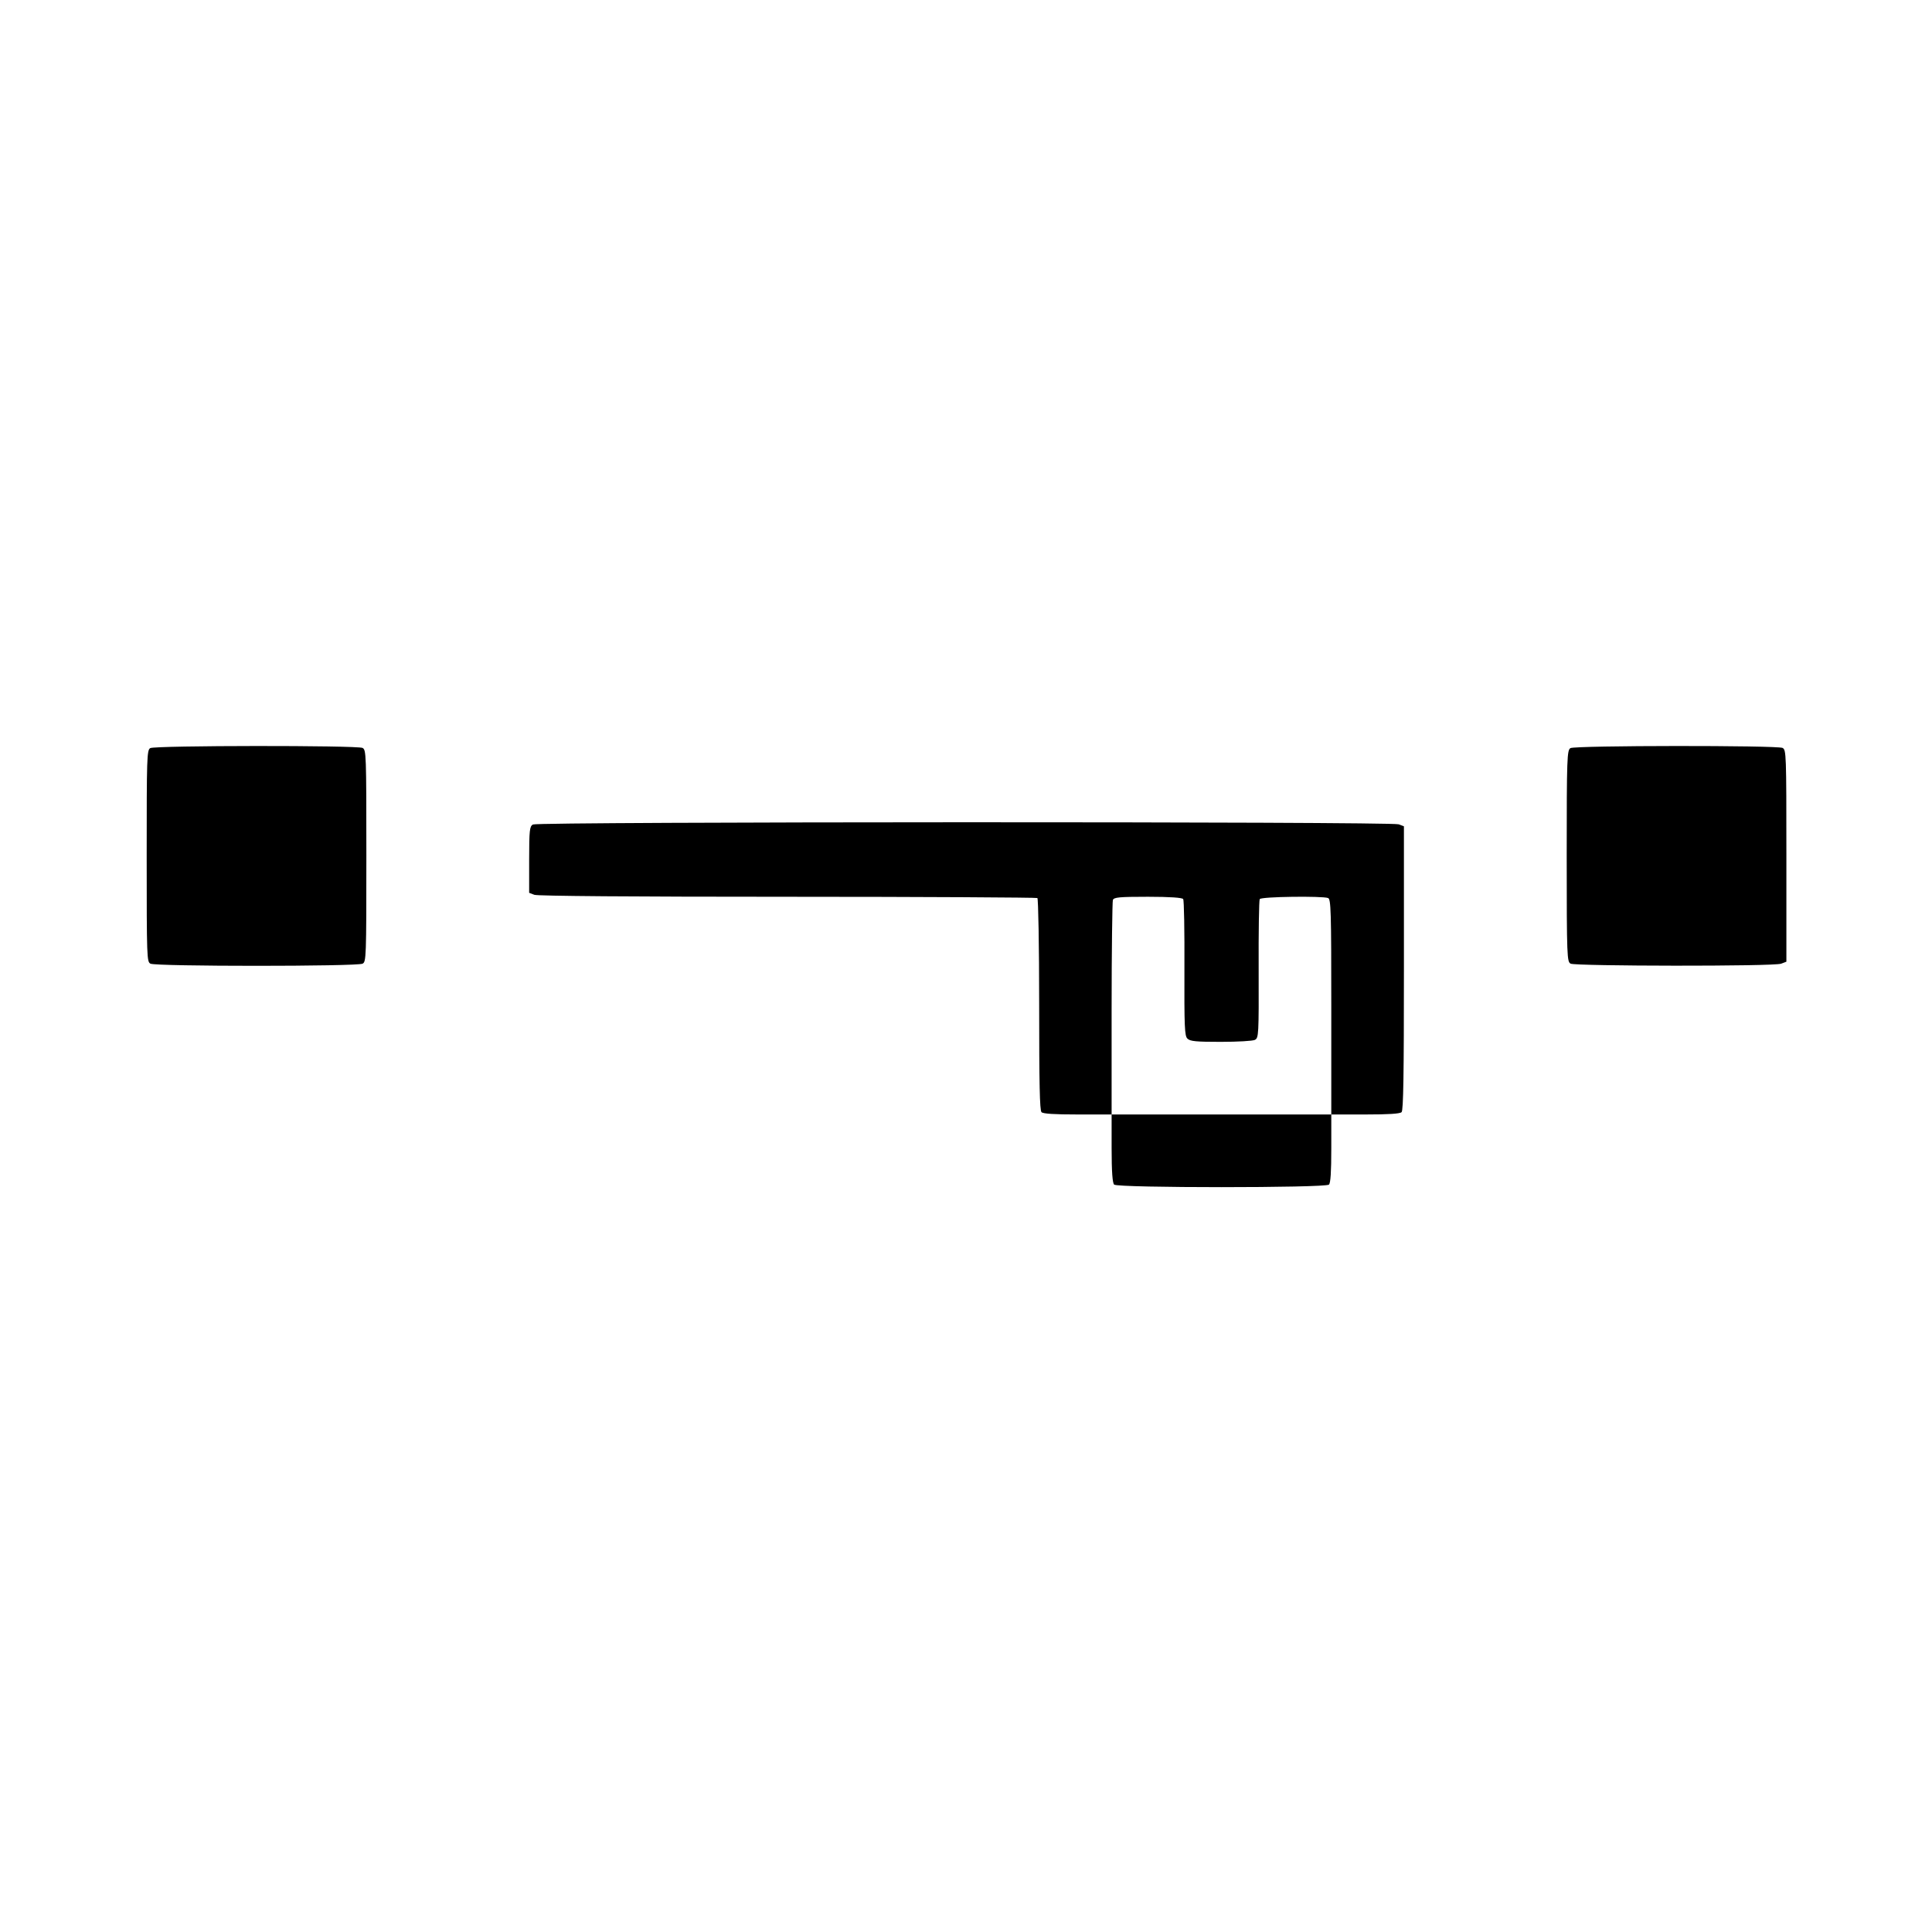
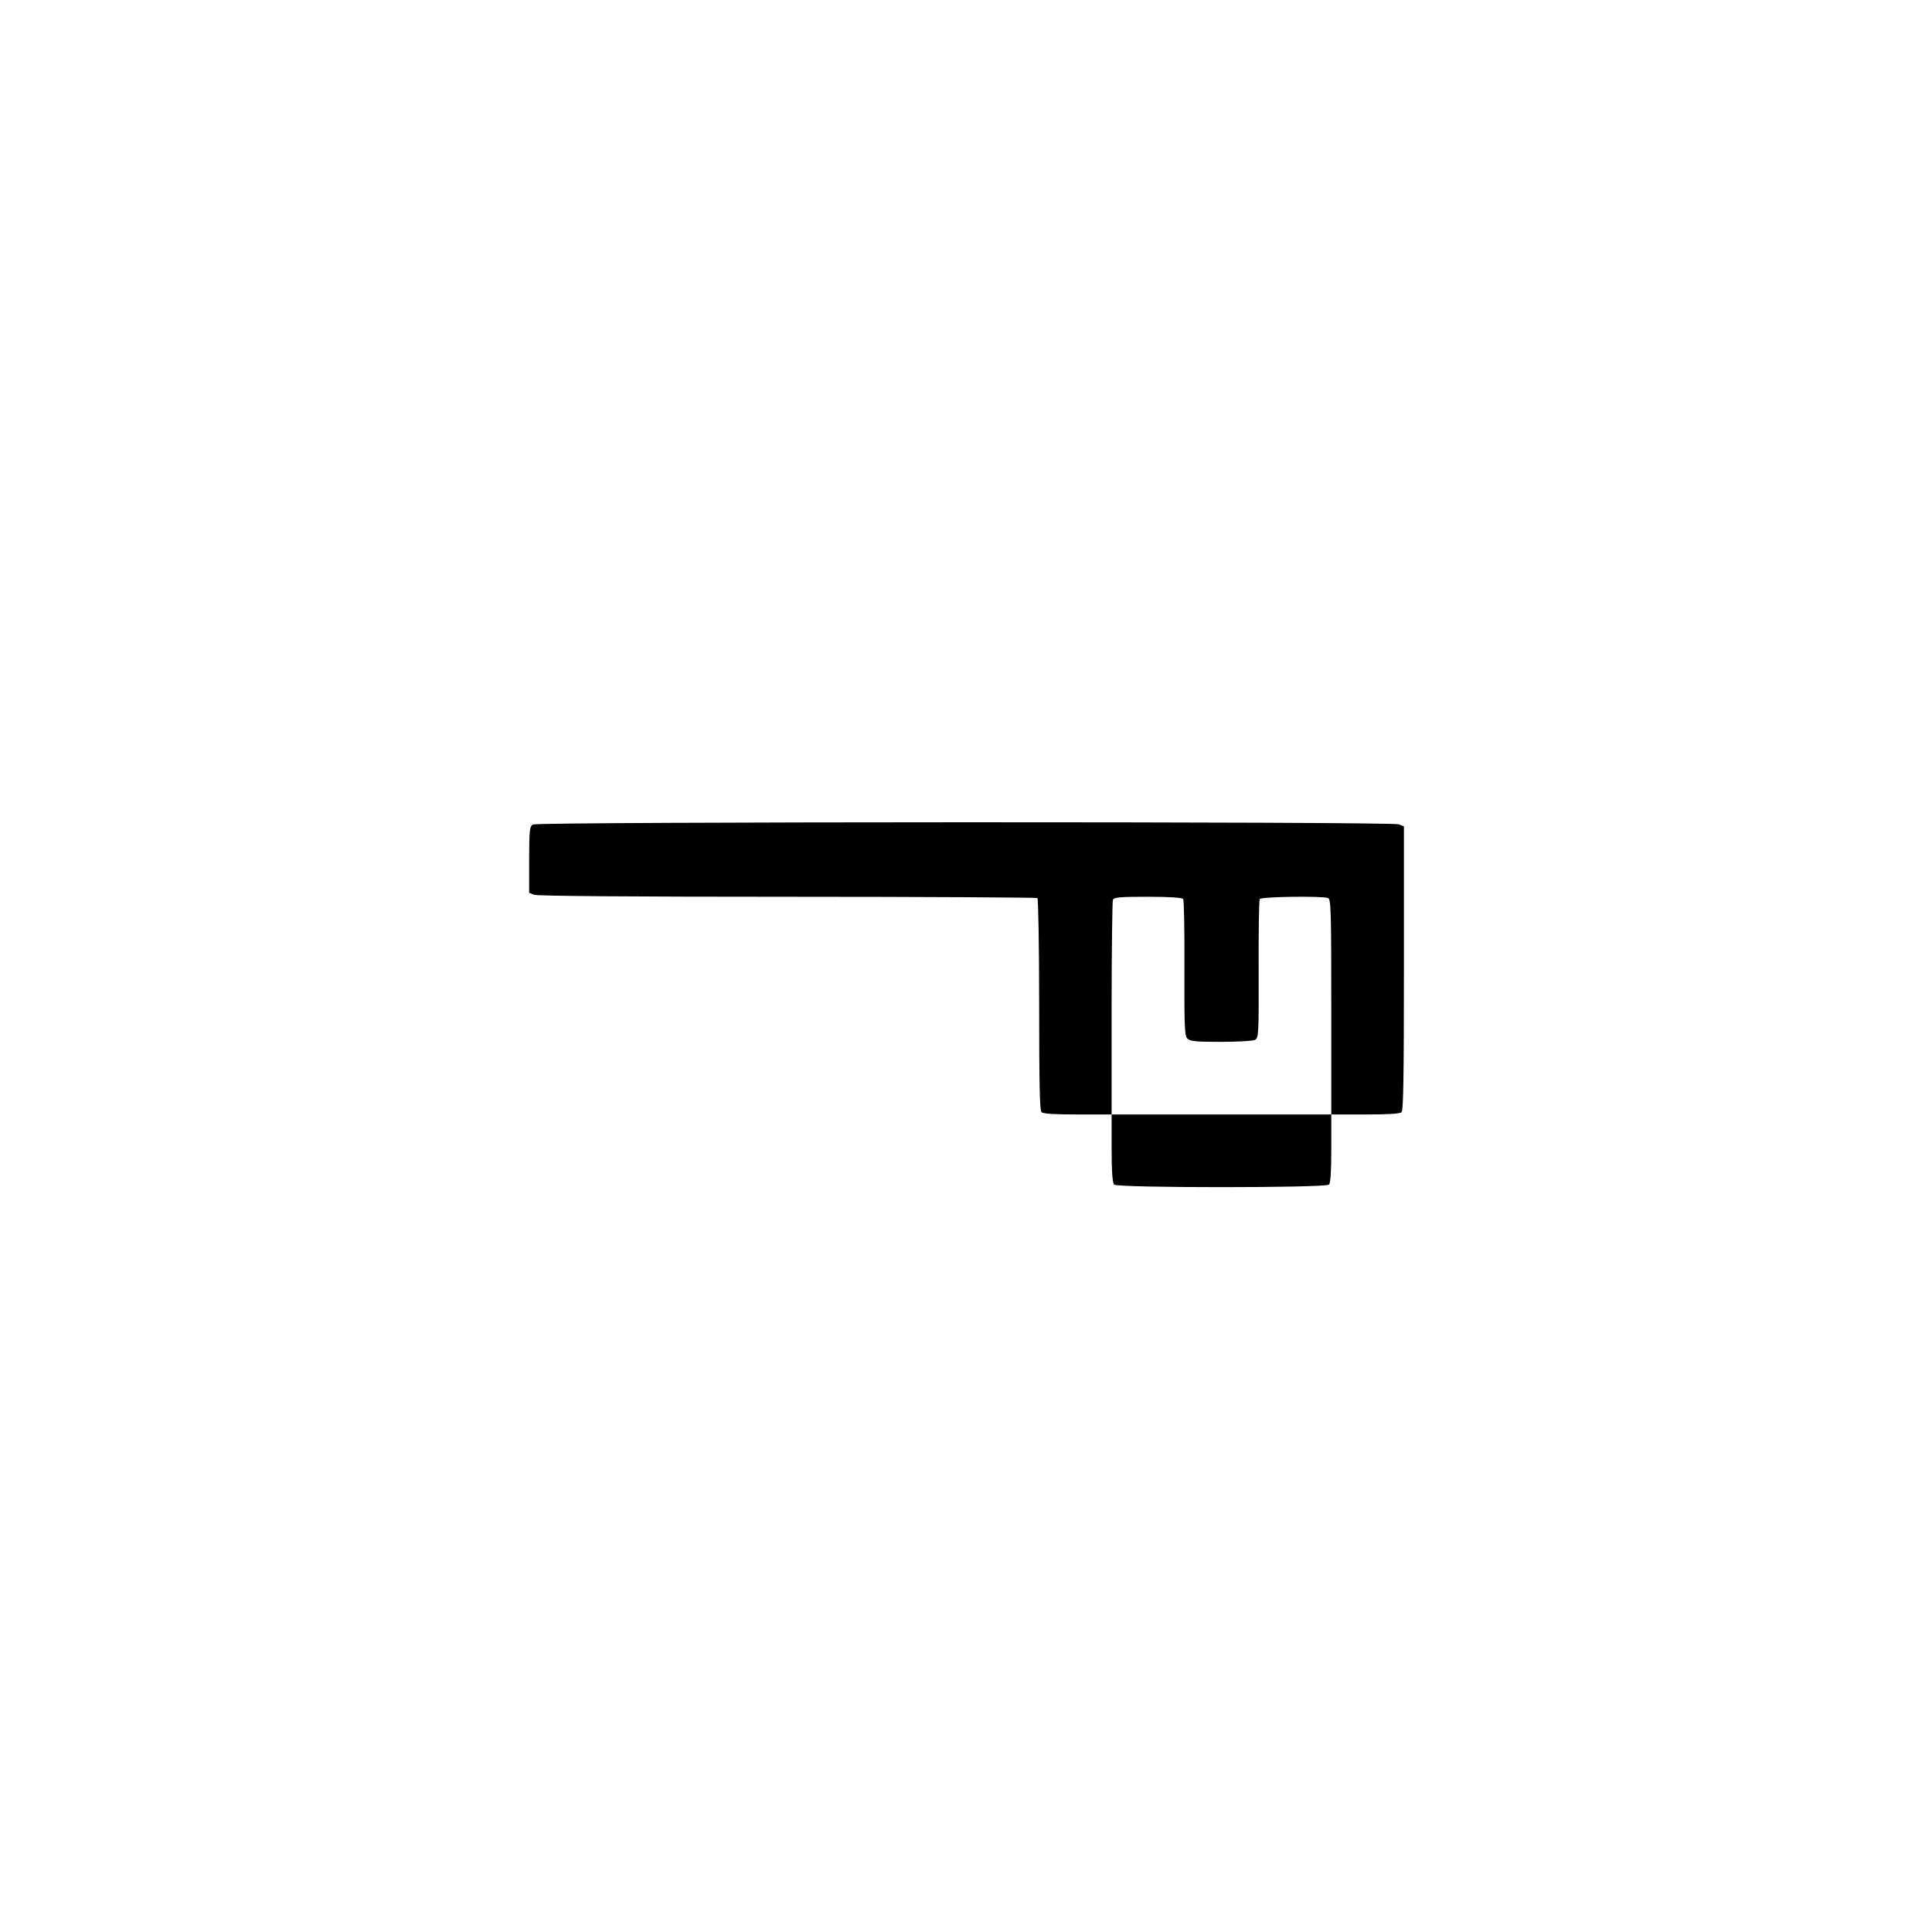
<svg xmlns="http://www.w3.org/2000/svg" version="1.2" viewBox="0 0 1080 1080" width="1080" height="1080">
  <title>icon (1)</title>
  <style>
		.s0 { fill: #ffffff } 
		.s1 { fill: #000000 } 
	</style>
  <g id="20760ef5-5c7b-4826-a6ce-f4b1dc934a58">
-     <path fill-rule="evenodd" class="s0" d="m0 0h1080v1080h-1080z" />
-   </g>
+     </g>
  <g id="de28c6b7-1290-4da9-9f0a-f5cff5c14837">
	</g>
  <g>
    <g>
      <g>
-         <path class="s1" d="m84 418.2c-1.9 1.1-2 5.2-2 60.2 0 57.2 0.1 59.2 2.1 60.3 3.1 1.6 115.5 1.6 118.6 0 2-1.1 2.1-3.1 2.1-60.3 0-57.2-0.1-59.1-2.1-60.3-3.1-1.5-116-1.4-118.7 0.1z" />
-       </g>
+         </g>
      <g>
-         <path class="s1" d="m877.9 418.2c-1.9 1.1-2.1 5.2-2.1 60.2 0 57.2 0.2 59.2 2.2 60.3 2.9 1.4 113.7 1.6 117.7 0l2.9-1.1v-59.1c0-57.3-0.1-59.2-2.1-60.4-3-1.5-115.9-1.4-118.6 0.1z" />
-       </g>
+         </g>
      <g>
        <path class="s1" d="m297.9 460.9c-1.8 1-2.1 3.1-2.1 19.7v18.5l2.9 1.1c1.8 0.7 55.7 1.1 141.5 1.1 76.2 0 139.1 0.4 139.7 0.7 0.5 0.3 1 26.1 1 59.5 0 44.3 0.3 59.1 1.3 60.2 0.9 0.9 7.1 1.3 20.3 1.3h18.9v18.9c0 13.2 0.5 19.4 1.4 20.3 1.9 1.9 118.2 1.9 120.1 0 0.9-0.9 1.3-7.1 1.3-20.3v-18.9h19c13.2 0 19.3-0.4 20.3-1.3 1-1.1 1.3-20.6 1.3-80.6v-79.2l-2.9-1.1c-4.1-1.6-481.4-1.5-484 0.1zm363.5 41.7c0.5 0.5 0.8 18 0.7 38.7-0.1 32.7 0.1 37.9 1.7 39.3 1.5 1.5 4.8 1.8 18.6 1.8 9.6 0 17.9-0.5 19.1-1.1 2.1-1.1 2.2-2.7 2.1-39.4-0.1-21 0.2-38.7 0.6-39.3 0.8-1.4 35-1.8 38.2-0.6 1.6 0.6 1.8 7 1.8 60.8v60.2h-61.4-61.4v-59c0-32.5 0.4-59.9 0.7-60.9 0.6-1.5 3.4-1.8 19.6-1.8 12.2 0 19.3 0.5 19.7 1.3z" />
      </g>
    </g>
  </g>
</svg>